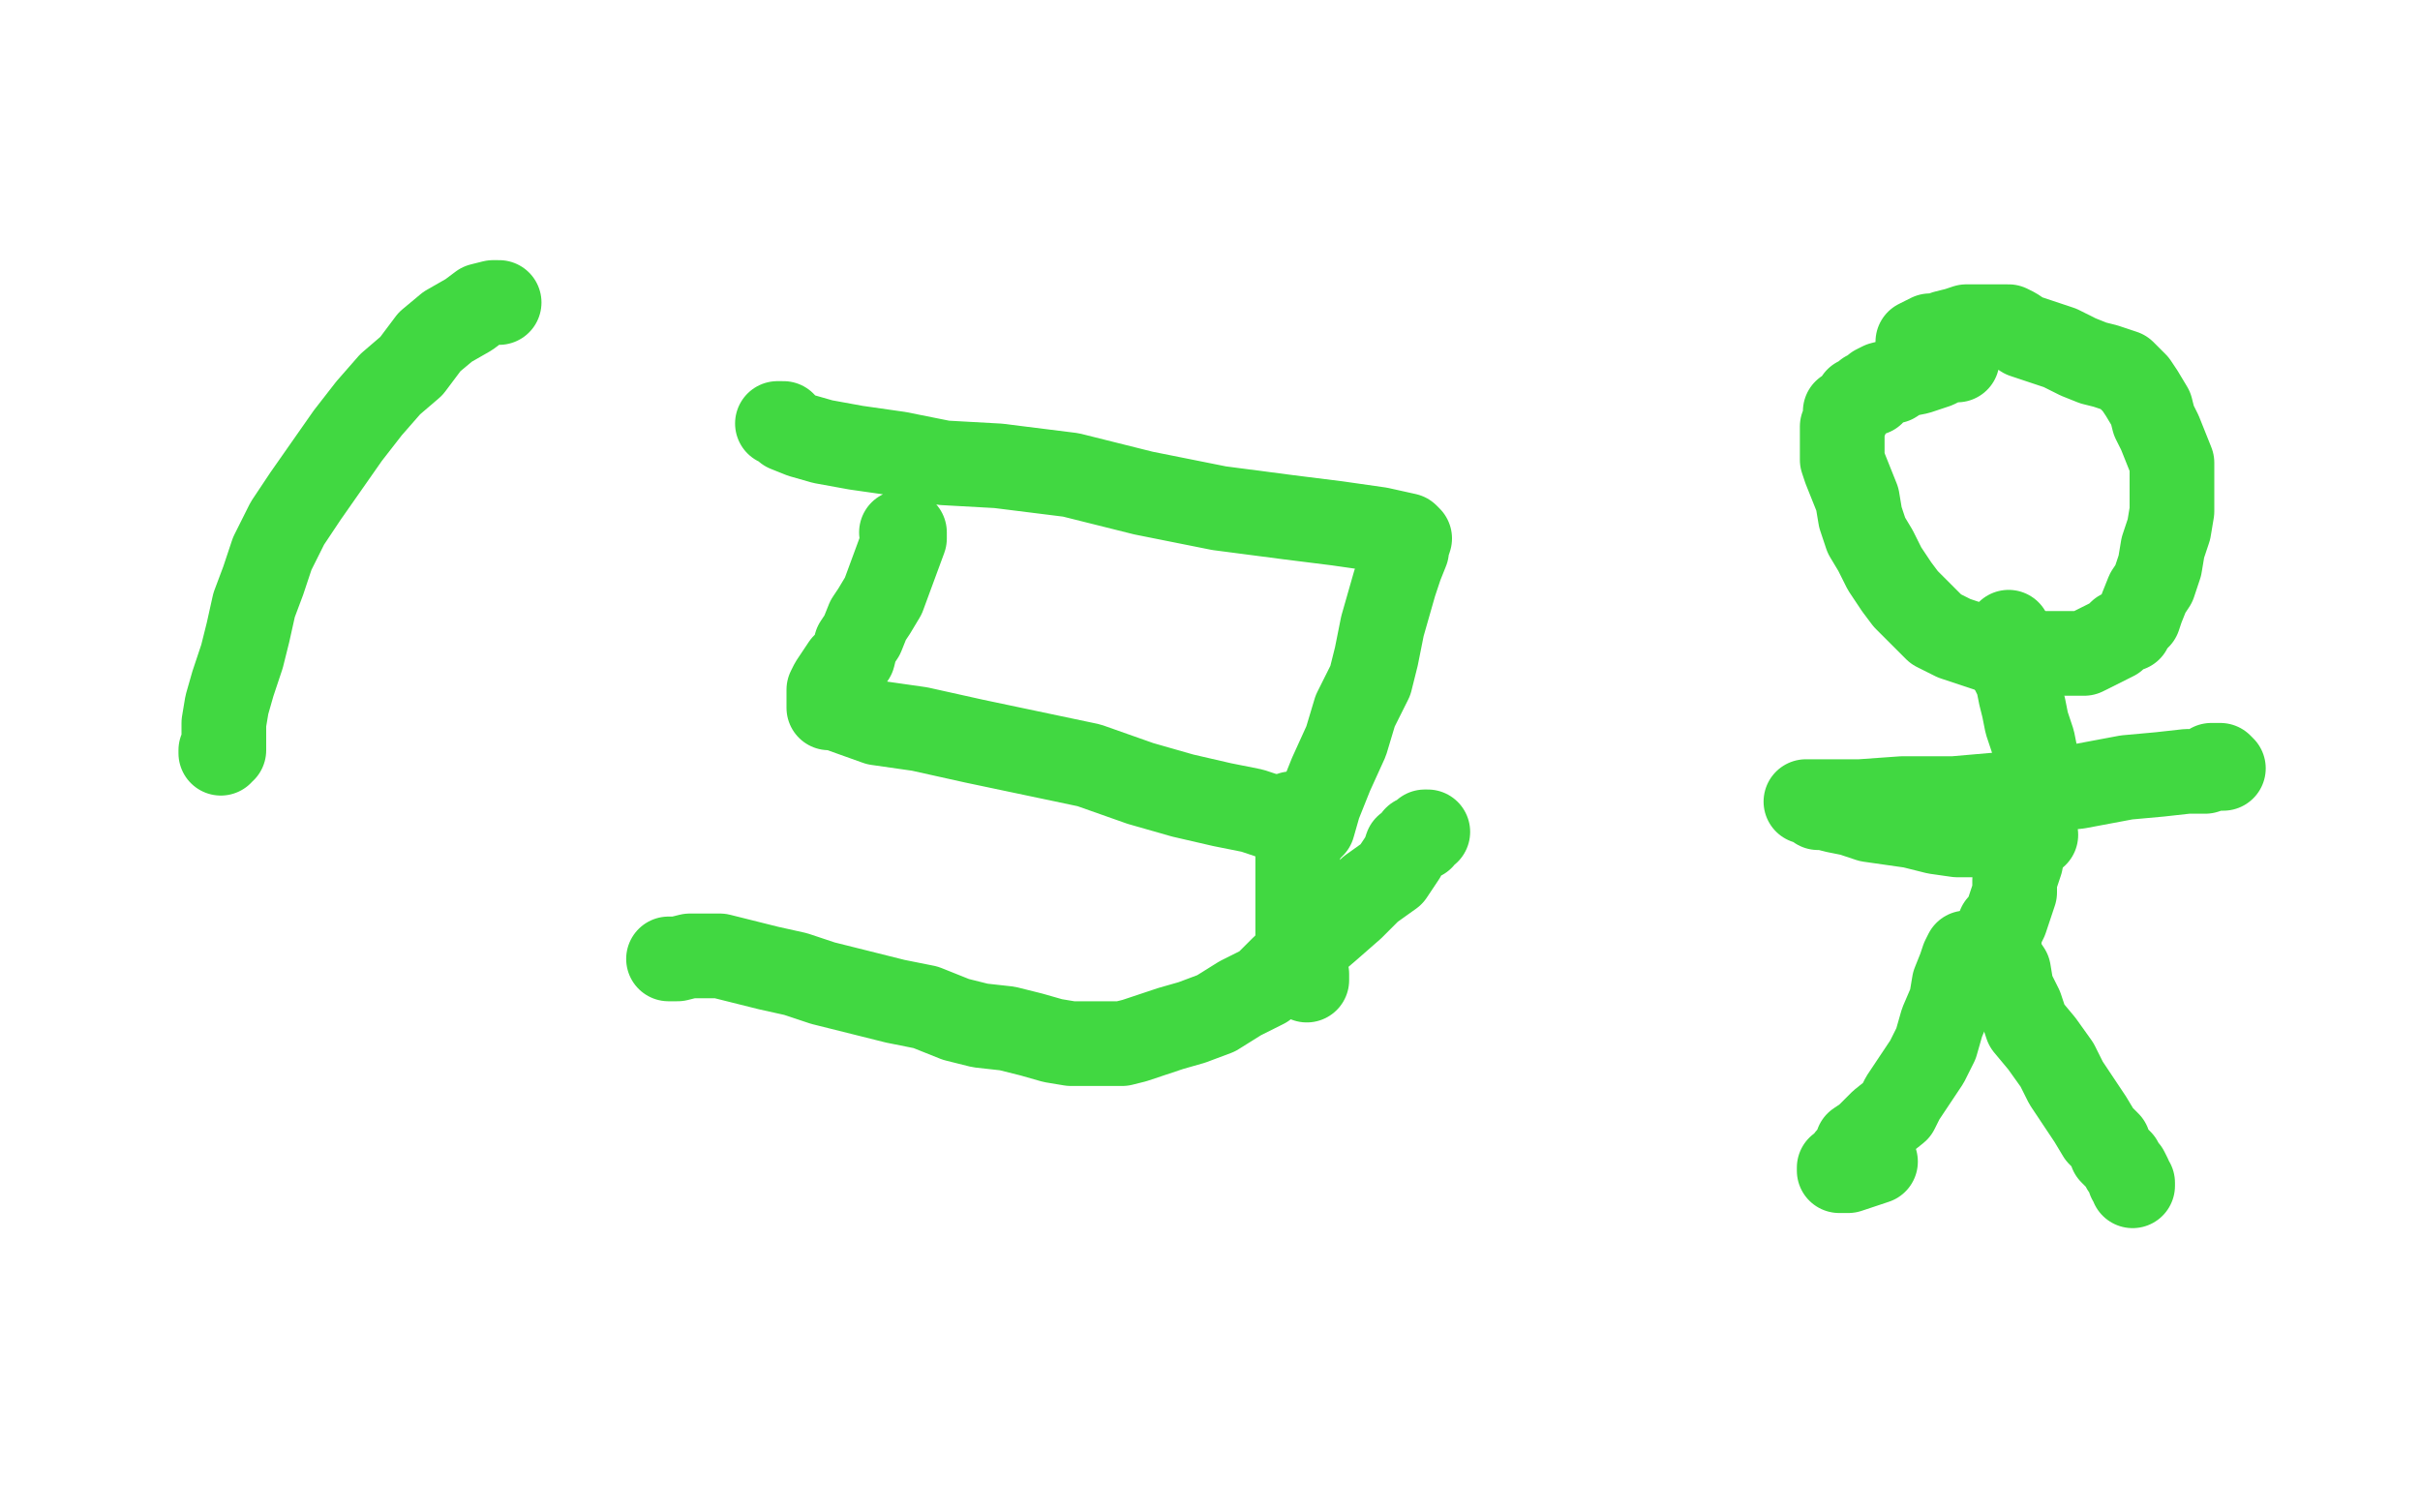
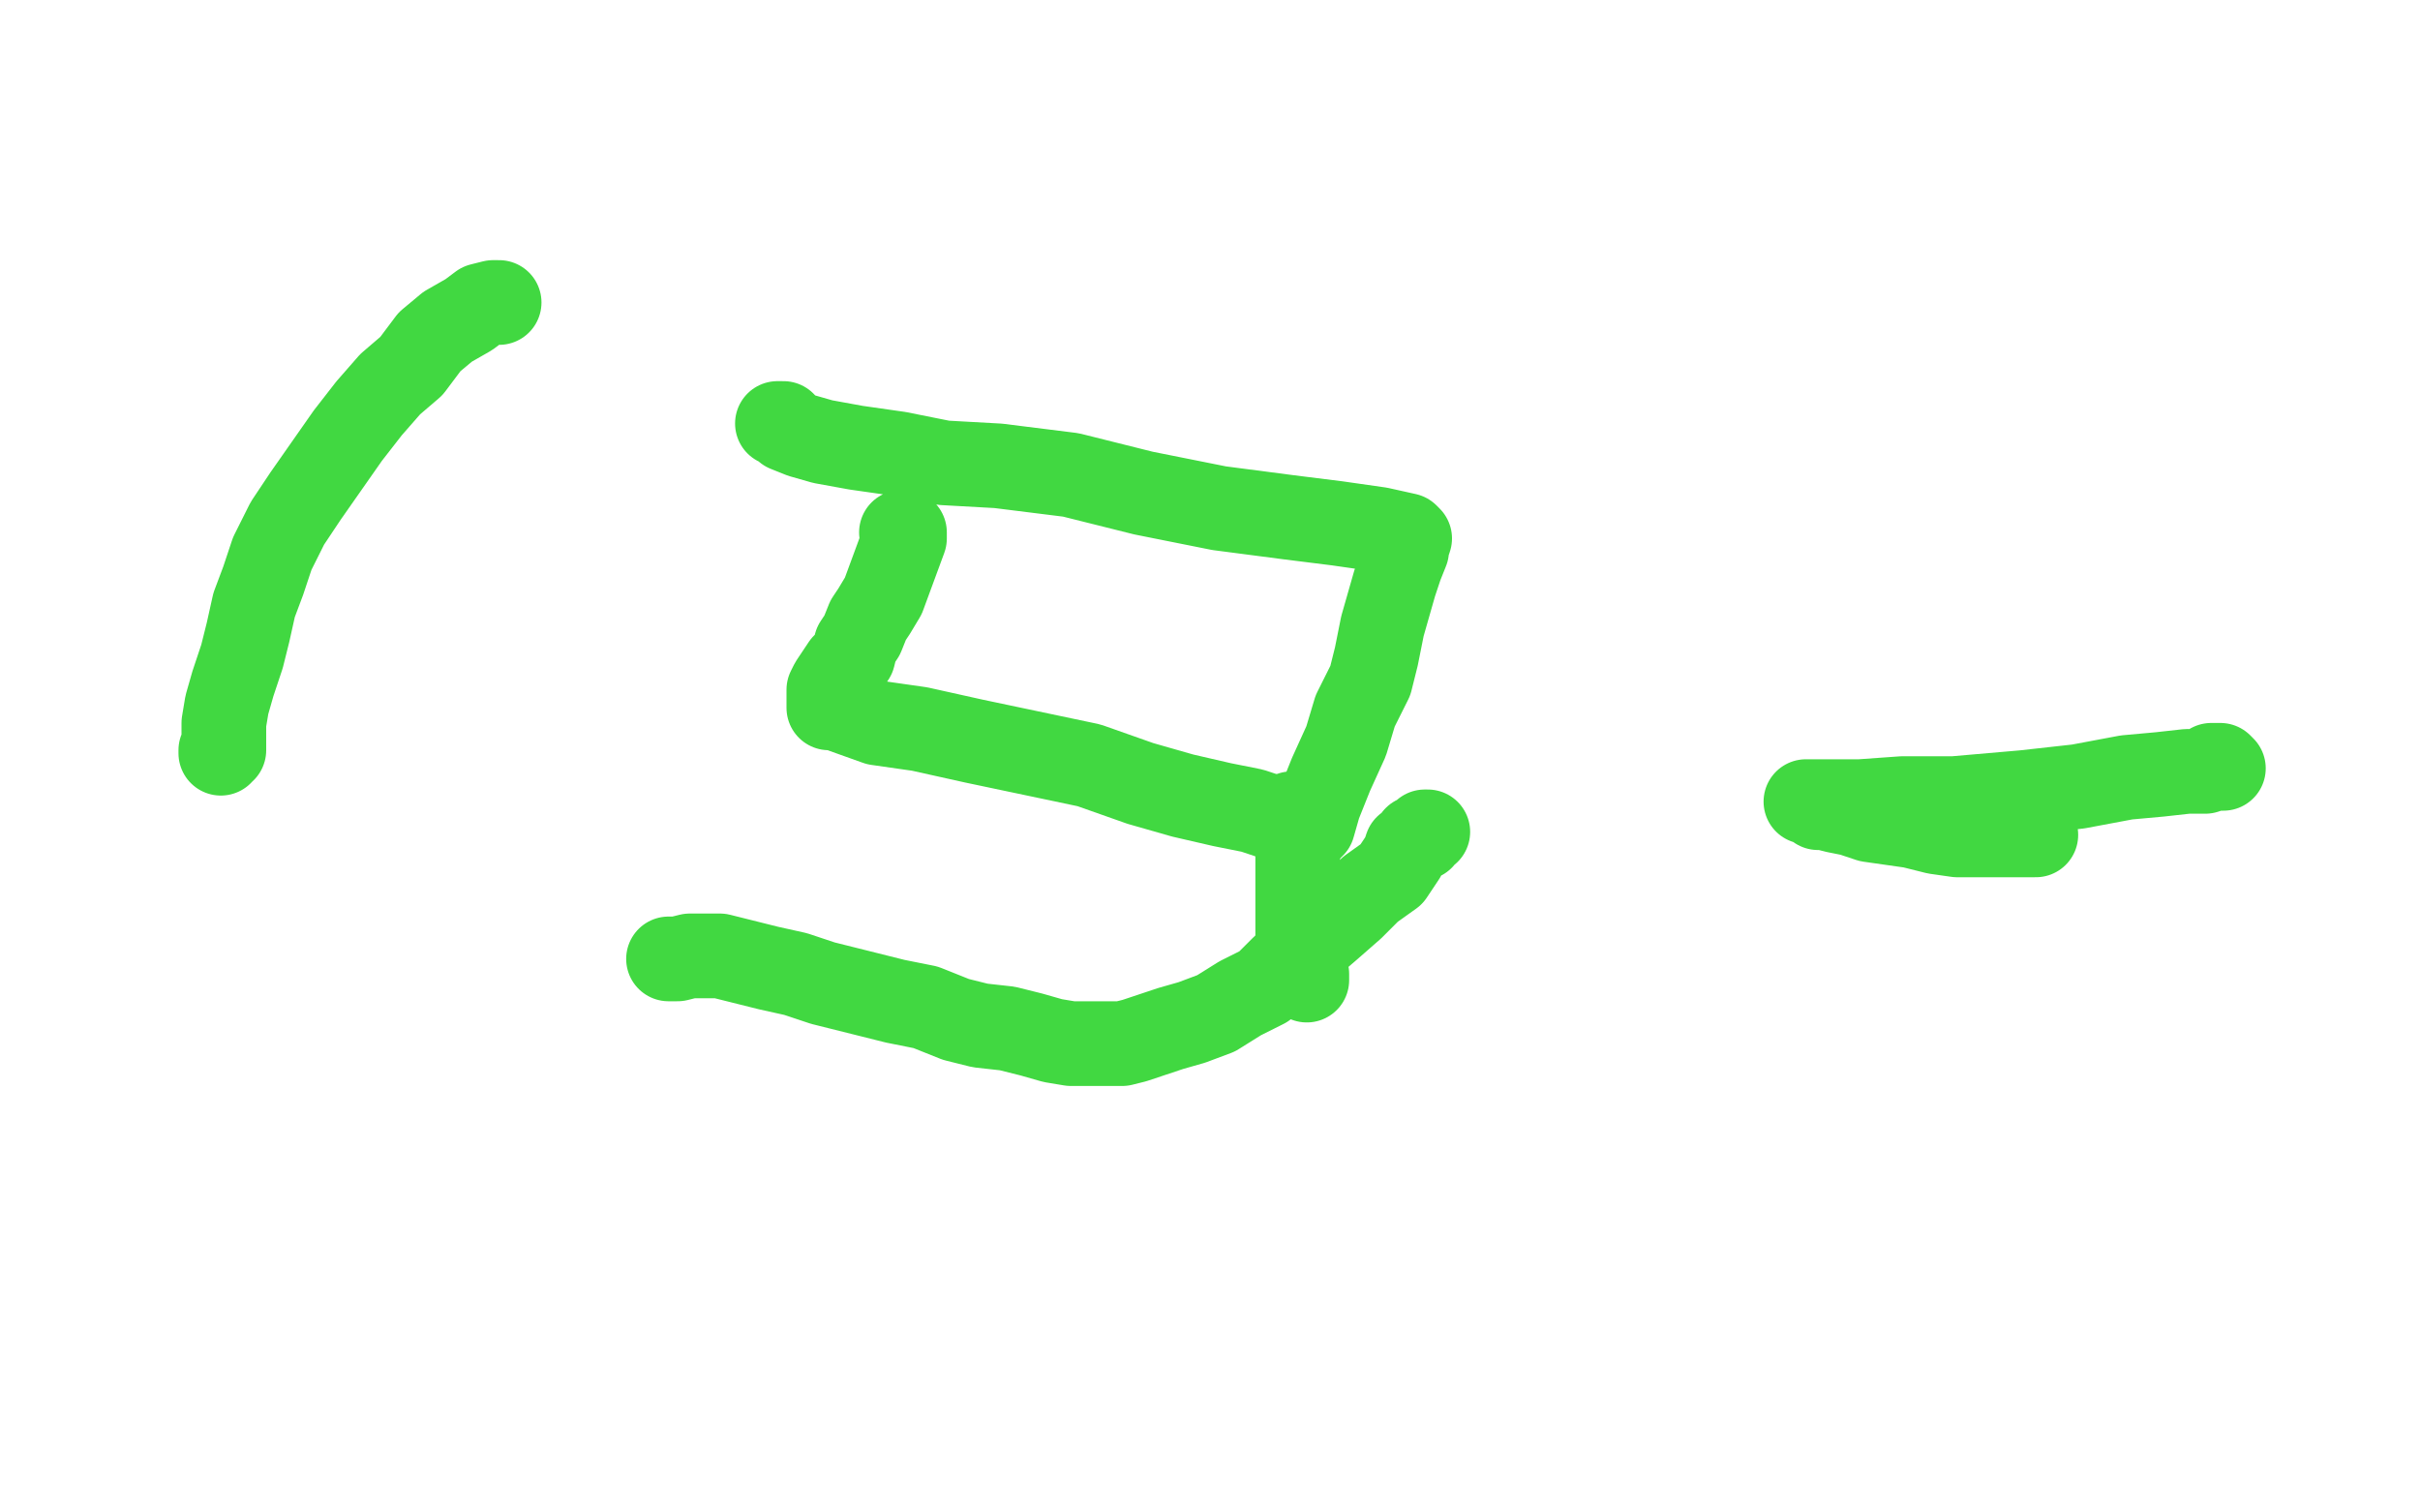
<svg xmlns="http://www.w3.org/2000/svg" width="800" height="500" version="1.1" style="stroke-antialiasing: false">
  <desc>This SVG has been created on https://colorillo.com/</desc>
-   <rect x="0" y="0" width="800" height="500" style="fill: rgb(255,255,255); stroke-width:0" />
  <polyline points="298,176 299,176 299,176 299,178 299,178 292,197 292,197 289,202 289,202 287,205 287,205 285,210 285,210 283,213 283,213 282,217 282,217 280,219 280,219 279,220 279,220 277,223 277,223 275,226 274,228 274,229 274,230 274,232 274,233 274,234 276,234 290,239 304,241 322,245 341,249 360,253 377,259 391,263 404,266 414,268 420,270 425,271 429,272 430,273 431,274 433,274 434,273 436,266 440,256 445,245 448,235 453,225 455,217 457,207 459,200 461,193 463,187 465,182 465,181 466,178 465,177 456,175 442,173 426,171 403,168 378,163 354,157 330,154 312,153 297,150 283,148 272,146 265,144 260,142 259,140 257,140" style="fill: none; stroke: #41d841; stroke-width: 28; stroke-linejoin: round; stroke-linecap: round; stroke-antialiasing: false; stroke-antialias: 0; opacity: 1.0" />
  <polyline points="165,100 163,100 163,100 159,101 159,101 155,104 155,104 148,108 148,108 142,113 142,113 136,121 136,121 129,127 129,127 122,135 122,135 115,144 115,144 108,154 108,154 101,164 101,164 95,173 95,173 90,183 90,183 87,192 84,200 82,209 80,217 77,226 75,233 74,239 74,242 74,245 74,246 74,247 74,248 73,248 73,249" style="fill: none; stroke: #41d841; stroke-width: 28; stroke-linejoin: round; stroke-linecap: round; stroke-antialiasing: false; stroke-antialias: 0; opacity: 1.0" />
  <polyline points="221,317 224,317 224,317 228,316 228,316 233,316 233,316 238,316 238,316 246,318 246,318 254,320 254,320 263,322 263,322 272,325 272,325 284,328 284,328 296,331 296,331 306,333 306,333 316,337 316,337 324,339 324,339 333,340 333,340 341,342 348,344 354,345 360,345 365,345 371,345 375,344 381,342 387,340 394,338 402,335 410,330 418,326 424,320 432,313 439,307 447,300 453,294 460,289 464,283 465,280 467,279 468,277 470,277 471,275 472,275" style="fill: none; stroke: #41d841; stroke-width: 28; stroke-linejoin: round; stroke-linecap: round; stroke-antialiasing: false; stroke-antialias: 0; opacity: 1.0" />
  <polyline points="427,269 428,272 428,272 429,281 429,281 429,288 429,288 429,293 429,293 429,299 429,299 429,304 429,304 429,310 429,310 429,314 429,314 429,316 429,316 429,318 429,318 429,319 429,319 430,321 430,321 431,322 432,322 432,323 432,324" style="fill: none; stroke: #41d841; stroke-width: 28; stroke-linejoin: round; stroke-linecap: round; stroke-antialiasing: false; stroke-antialias: 0; opacity: 1.0" />
-   <polyline points="647,119 644,119 644,119 640,121 640,121 634,123 634,123 629,124 629,124 626,126 626,126 622,127 622,127 620,128 620,128 619,130 619,130 617,130 617,130 616,131 616,131 615,132 615,132 614,132 614,132 613,134 613,134 612,135 610,136 610,138 610,139 609,141 609,144 609,147 609,152 610,155 612,160 614,165 615,171 617,177 620,182 623,188 627,194 630,198 635,203 640,208 646,211 652,213 658,215 664,216 671,216 678,216 683,216 689,216 693,214 697,212 699,211 701,209 704,208 705,206 707,204 708,201 710,196 712,193 714,187 715,181 717,175 718,169 718,164 718,158 718,153 716,148 714,143 712,139 711,135 708,130 706,127 702,123 696,121 692,120 687,118 681,115 675,113 669,111 666,109 664,108 662,108 661,108 659,108 657,108 656,108 654,108 650,108 647,109 643,110 641,111 638,111 636,112 634,113" style="fill: none; stroke: #41d841; stroke-width: 28; stroke-linejoin: round; stroke-linecap: round; stroke-antialiasing: false; stroke-antialias: 0; opacity: 1.0" />
-   <polyline points="664,209 664,210 664,210 664,211 664,211 663,213 663,213 663,214 663,214 663,216 663,216 663,217 663,217 664,219 664,219 665,221 665,221 667,225 667,225 668,230 668,230 669,234 669,234 670,239 670,239 672,245 673,250 673,256 673,262 672,267 671,273 669,279 668,285 666,291 666,295 664,301 663,304 662,306 661,308 661,309 661,310 661,309 661,307 661,306" style="fill: none; stroke: #41d841; stroke-width: 28; stroke-linejoin: round; stroke-linecap: round; stroke-antialiasing: false; stroke-antialias: 0; opacity: 1.0" />
  <polyline points="673,276 668,276 668,276 662,276 662,276 654,276 654,276 647,276 647,276 640,275 640,275 632,273 632,273 625,272 625,272 618,271 618,271 612,269 612,269 607,268 607,268 603,267 603,267 601,267 601,267 600,266 600,266 599,265 598,265 597,265 605,265 615,265 629,264 646,264 669,262 687,260 703,257 714,256 723,255 729,255 732,254 733,254 735,254 734,253 732,253 731,253" style="fill: none; stroke: #41d841; stroke-width: 28; stroke-linejoin: round; stroke-linecap: round; stroke-antialiasing: false; stroke-antialias: 0; opacity: 1.0" />
-   <polyline points="650,315 649,317 649,317 648,320 648,320 646,325 646,325 645,331 645,331 642,338 642,338 640,345 640,345 637,351 637,351 633,357 633,357 629,363 629,363 627,367 627,367 622,371 622,371 619,374 619,374 617,376 617,376 614,378 613,382 611,383 610,385 608,386 608,387 609,387 610,387 611,387 614,386 620,384" style="fill: none; stroke: #41d841; stroke-width: 28; stroke-linejoin: round; stroke-linecap: round; stroke-antialiasing: false; stroke-antialias: 0; opacity: 1.0" />
-   <polyline points="659,311 660,315 660,315 664,321 664,321 665,327 665,327 668,333 668,333 670,339 670,339 675,345 675,345 680,352 680,352 683,358 683,358 687,364 687,364 691,370 691,370 694,375 694,375 697,378 697,378 698,381 698,381 700,383 701,384 702,386 703,387 704,389 704,390 705,391 705,392" style="fill: none; stroke: #41d841; stroke-width: 28; stroke-linejoin: round; stroke-linecap: round; stroke-antialiasing: false; stroke-antialias: 0; opacity: 1.0" />
</svg>